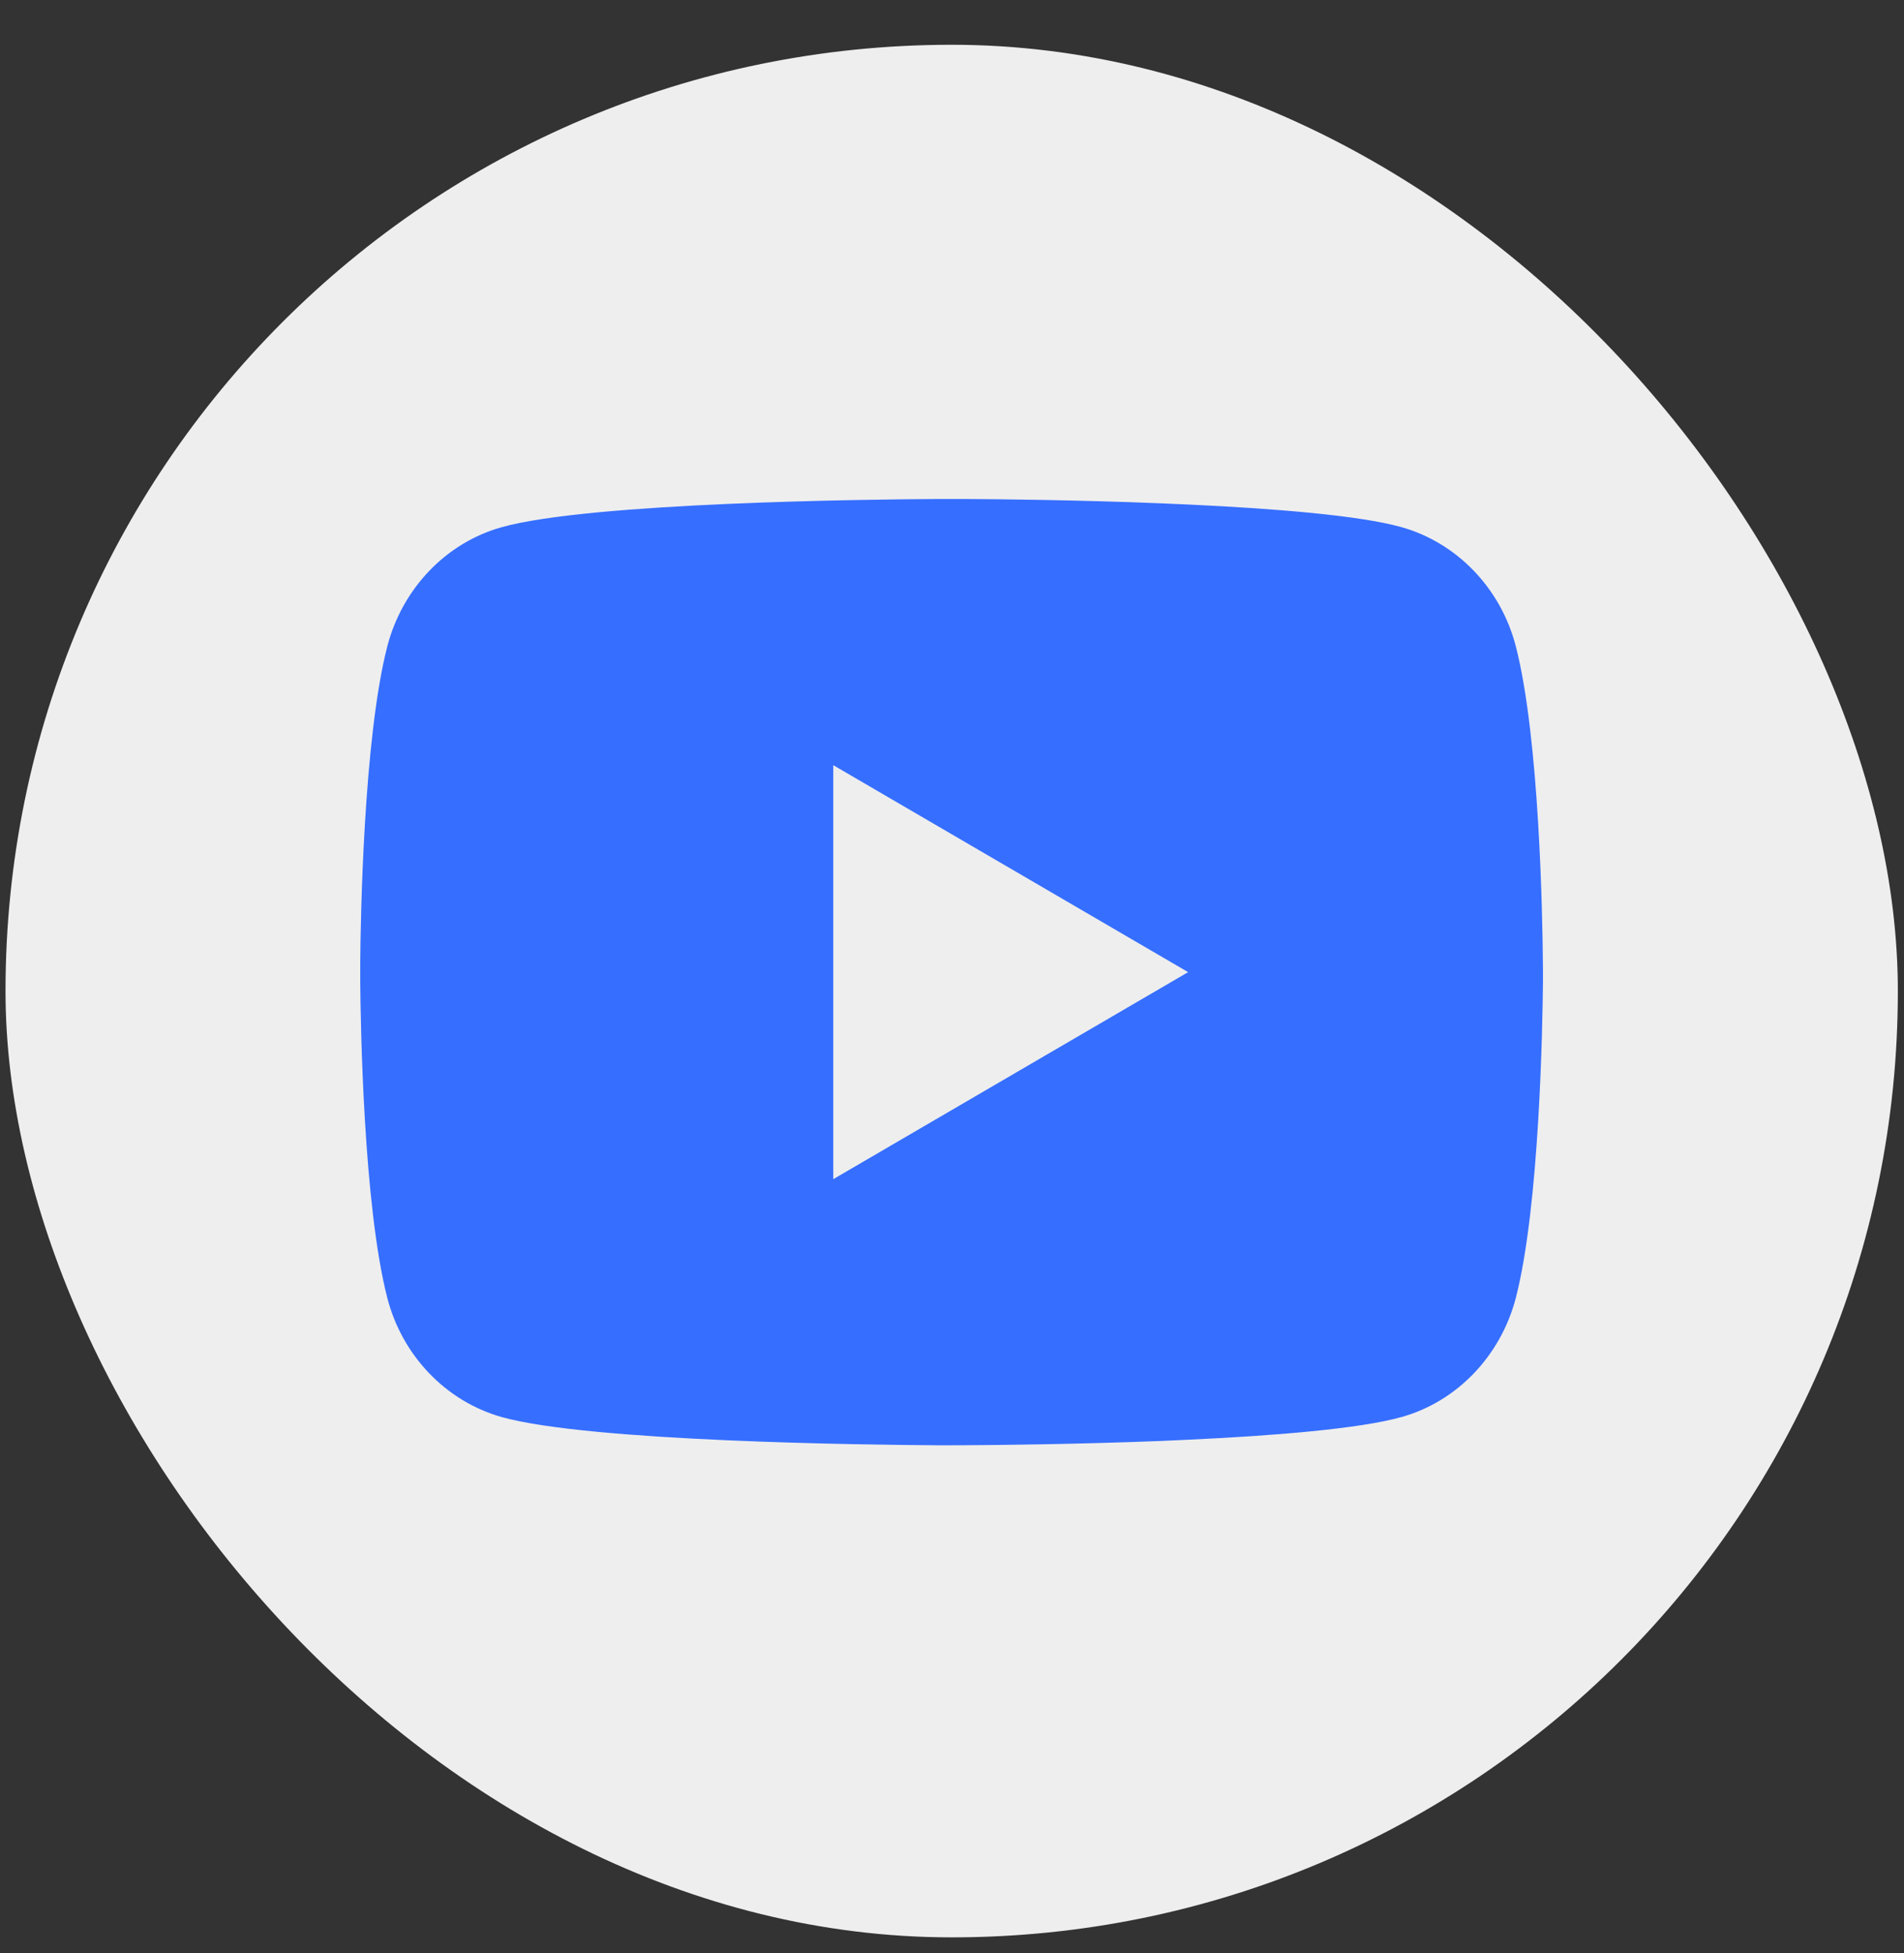
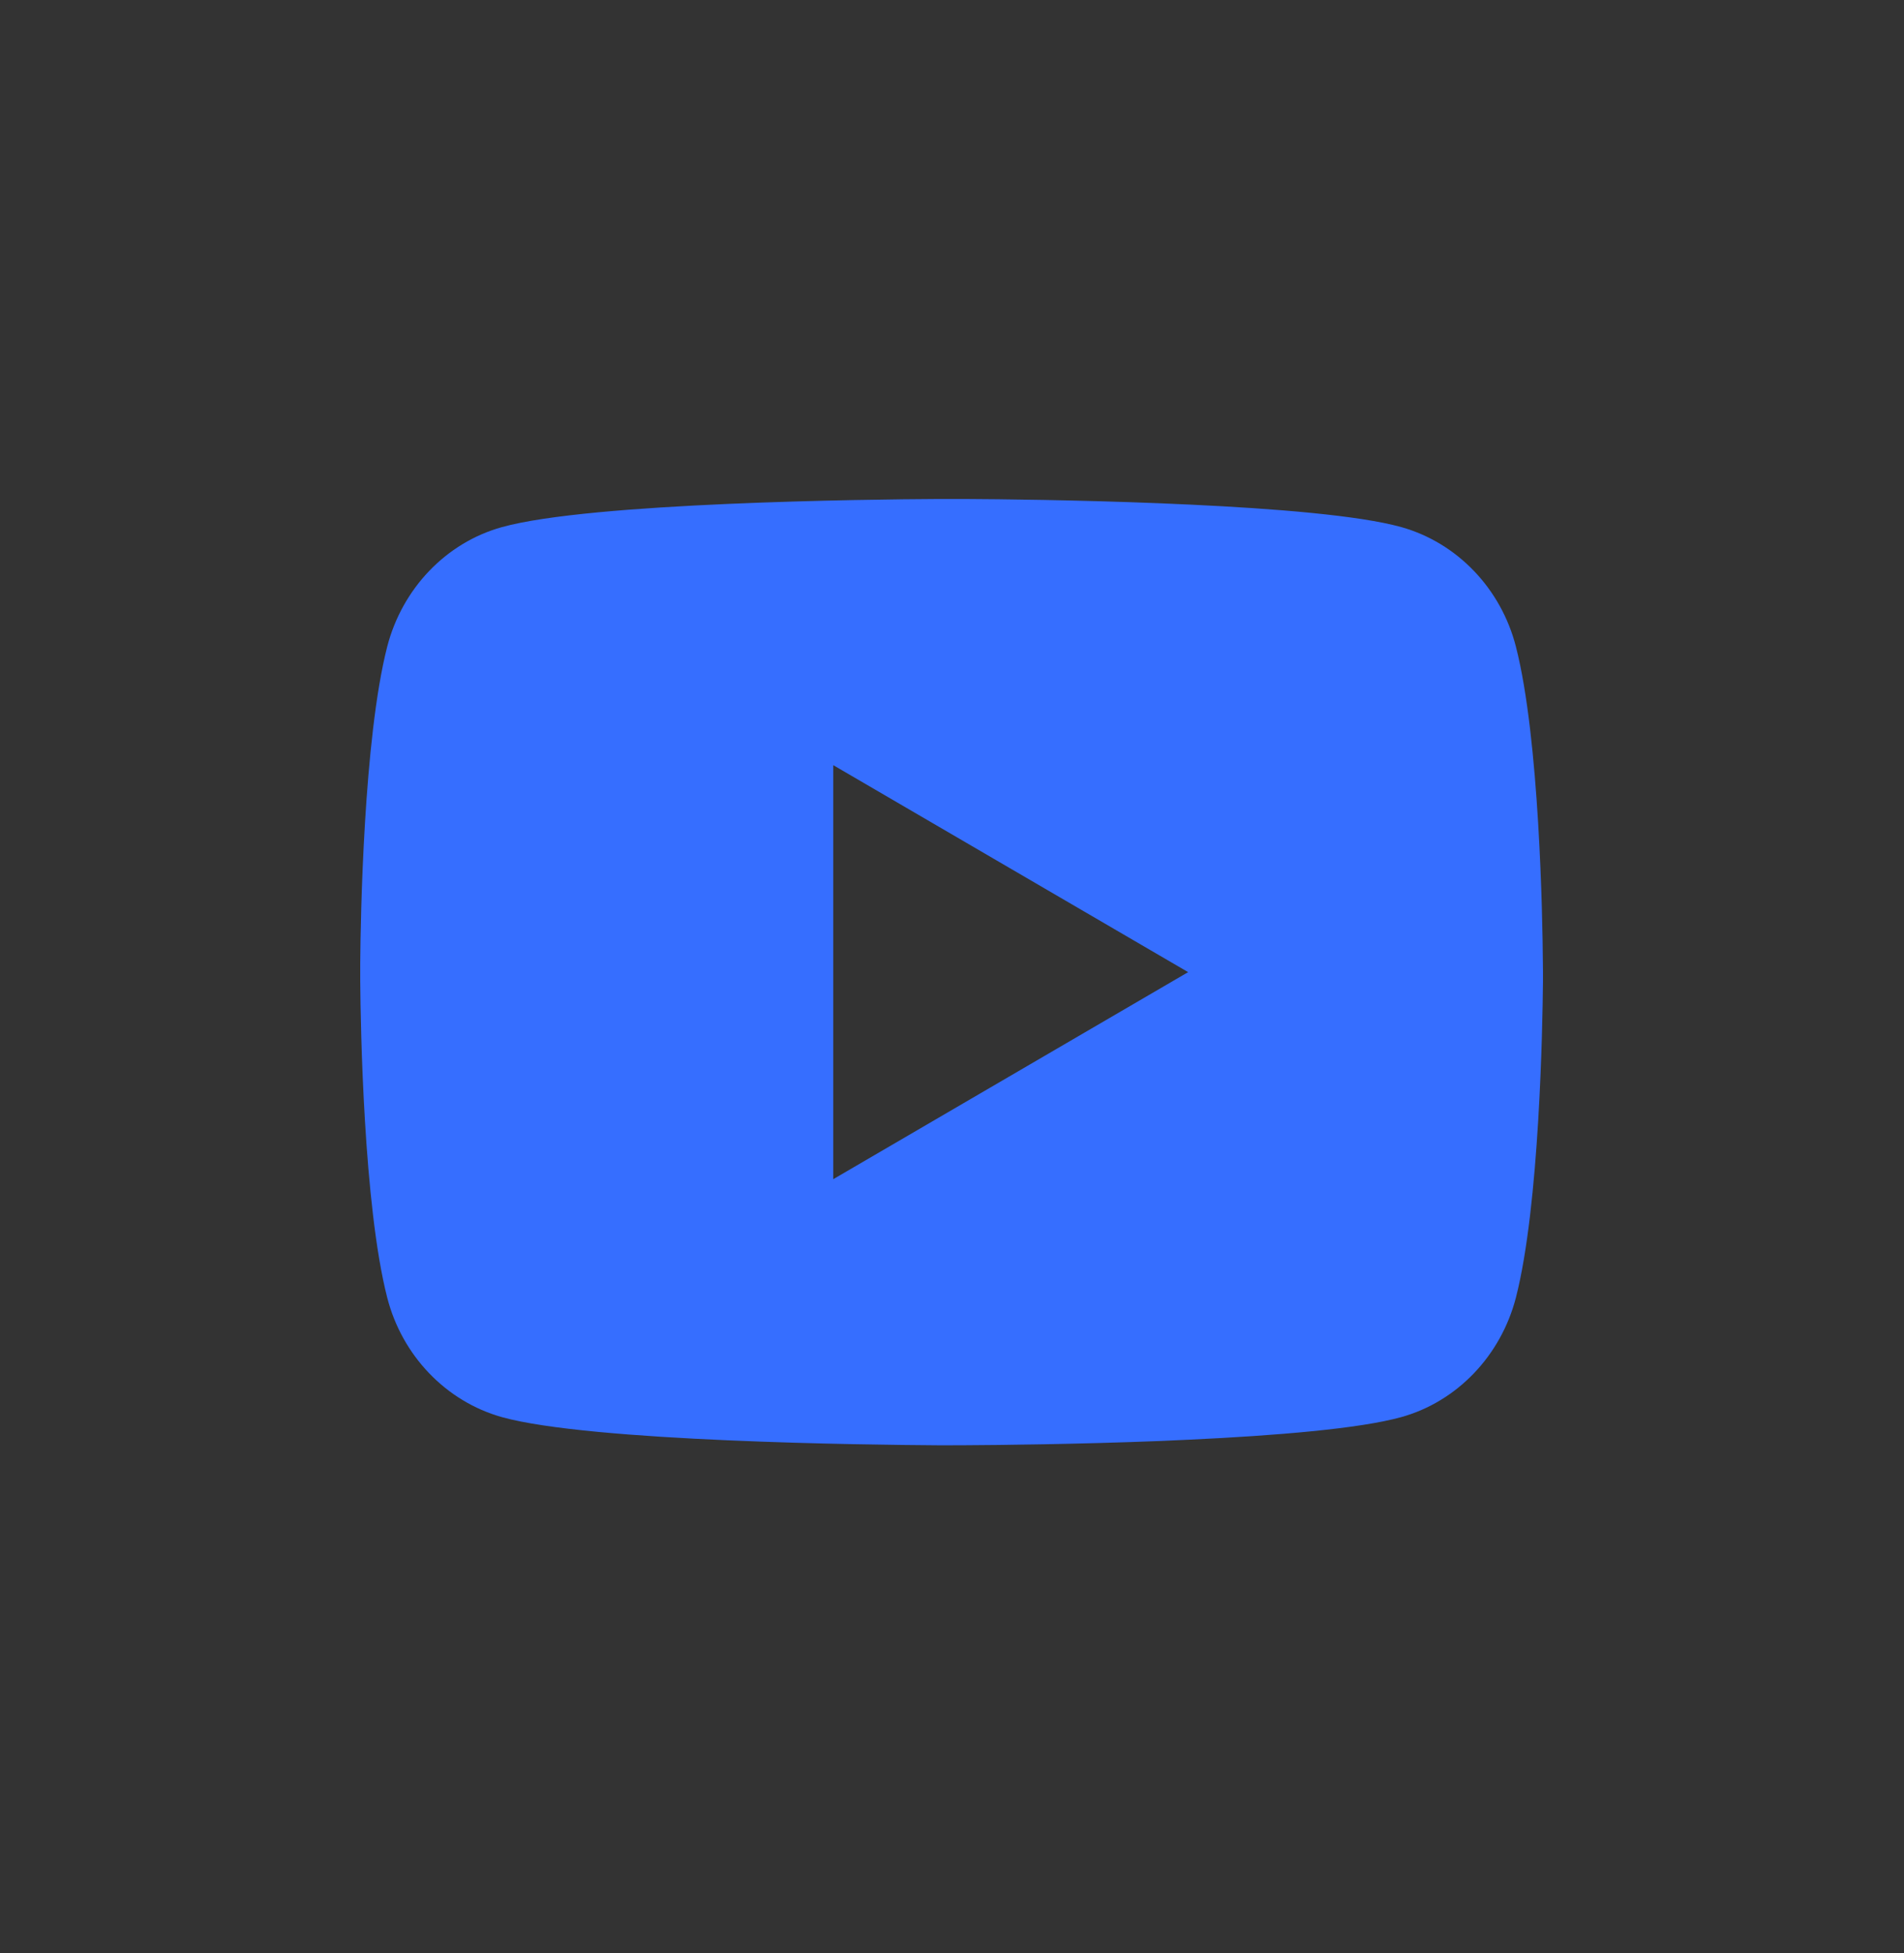
<svg xmlns="http://www.w3.org/2000/svg" width="39" height="40" viewBox="0 0 39 40" fill="none">
  <rect x="0" y="0" width="39" height="40" fill="#333333" stroke="none" />
-   <rect x="0.113" y="0.917" width="38.761" height="38.761" rx="19.38" fill="#EEEEEE" />
  <path d="M19.788 10.22C20.435 10.223 22.053 10.239 23.773 10.308L24.384 10.335C26.115 10.416 27.845 10.556 28.703 10.795C29.848 11.117 30.747 12.055 31.051 13.245C31.535 15.134 31.596 18.819 31.603 19.712L31.605 19.896V20.107C31.596 21 31.535 24.686 31.051 26.574C30.743 27.767 29.843 28.706 28.703 29.023C27.845 29.262 26.115 29.403 24.384 29.484L23.773 29.512C22.053 29.579 20.435 29.596 19.788 29.599L19.503 29.6H19.194C17.826 29.591 12.101 29.53 10.279 29.023C9.135 28.701 8.235 27.764 7.931 26.574C7.447 24.684 7.386 21 7.379 20.107V19.712C7.386 18.819 7.447 15.133 7.931 13.245C8.239 12.051 9.139 11.113 10.28 10.796C12.101 10.289 17.827 10.227 19.196 10.22H19.788ZM17.068 15.671V24.15L24.337 19.91L17.068 15.671Z" fill="#366EFF" />
</svg>